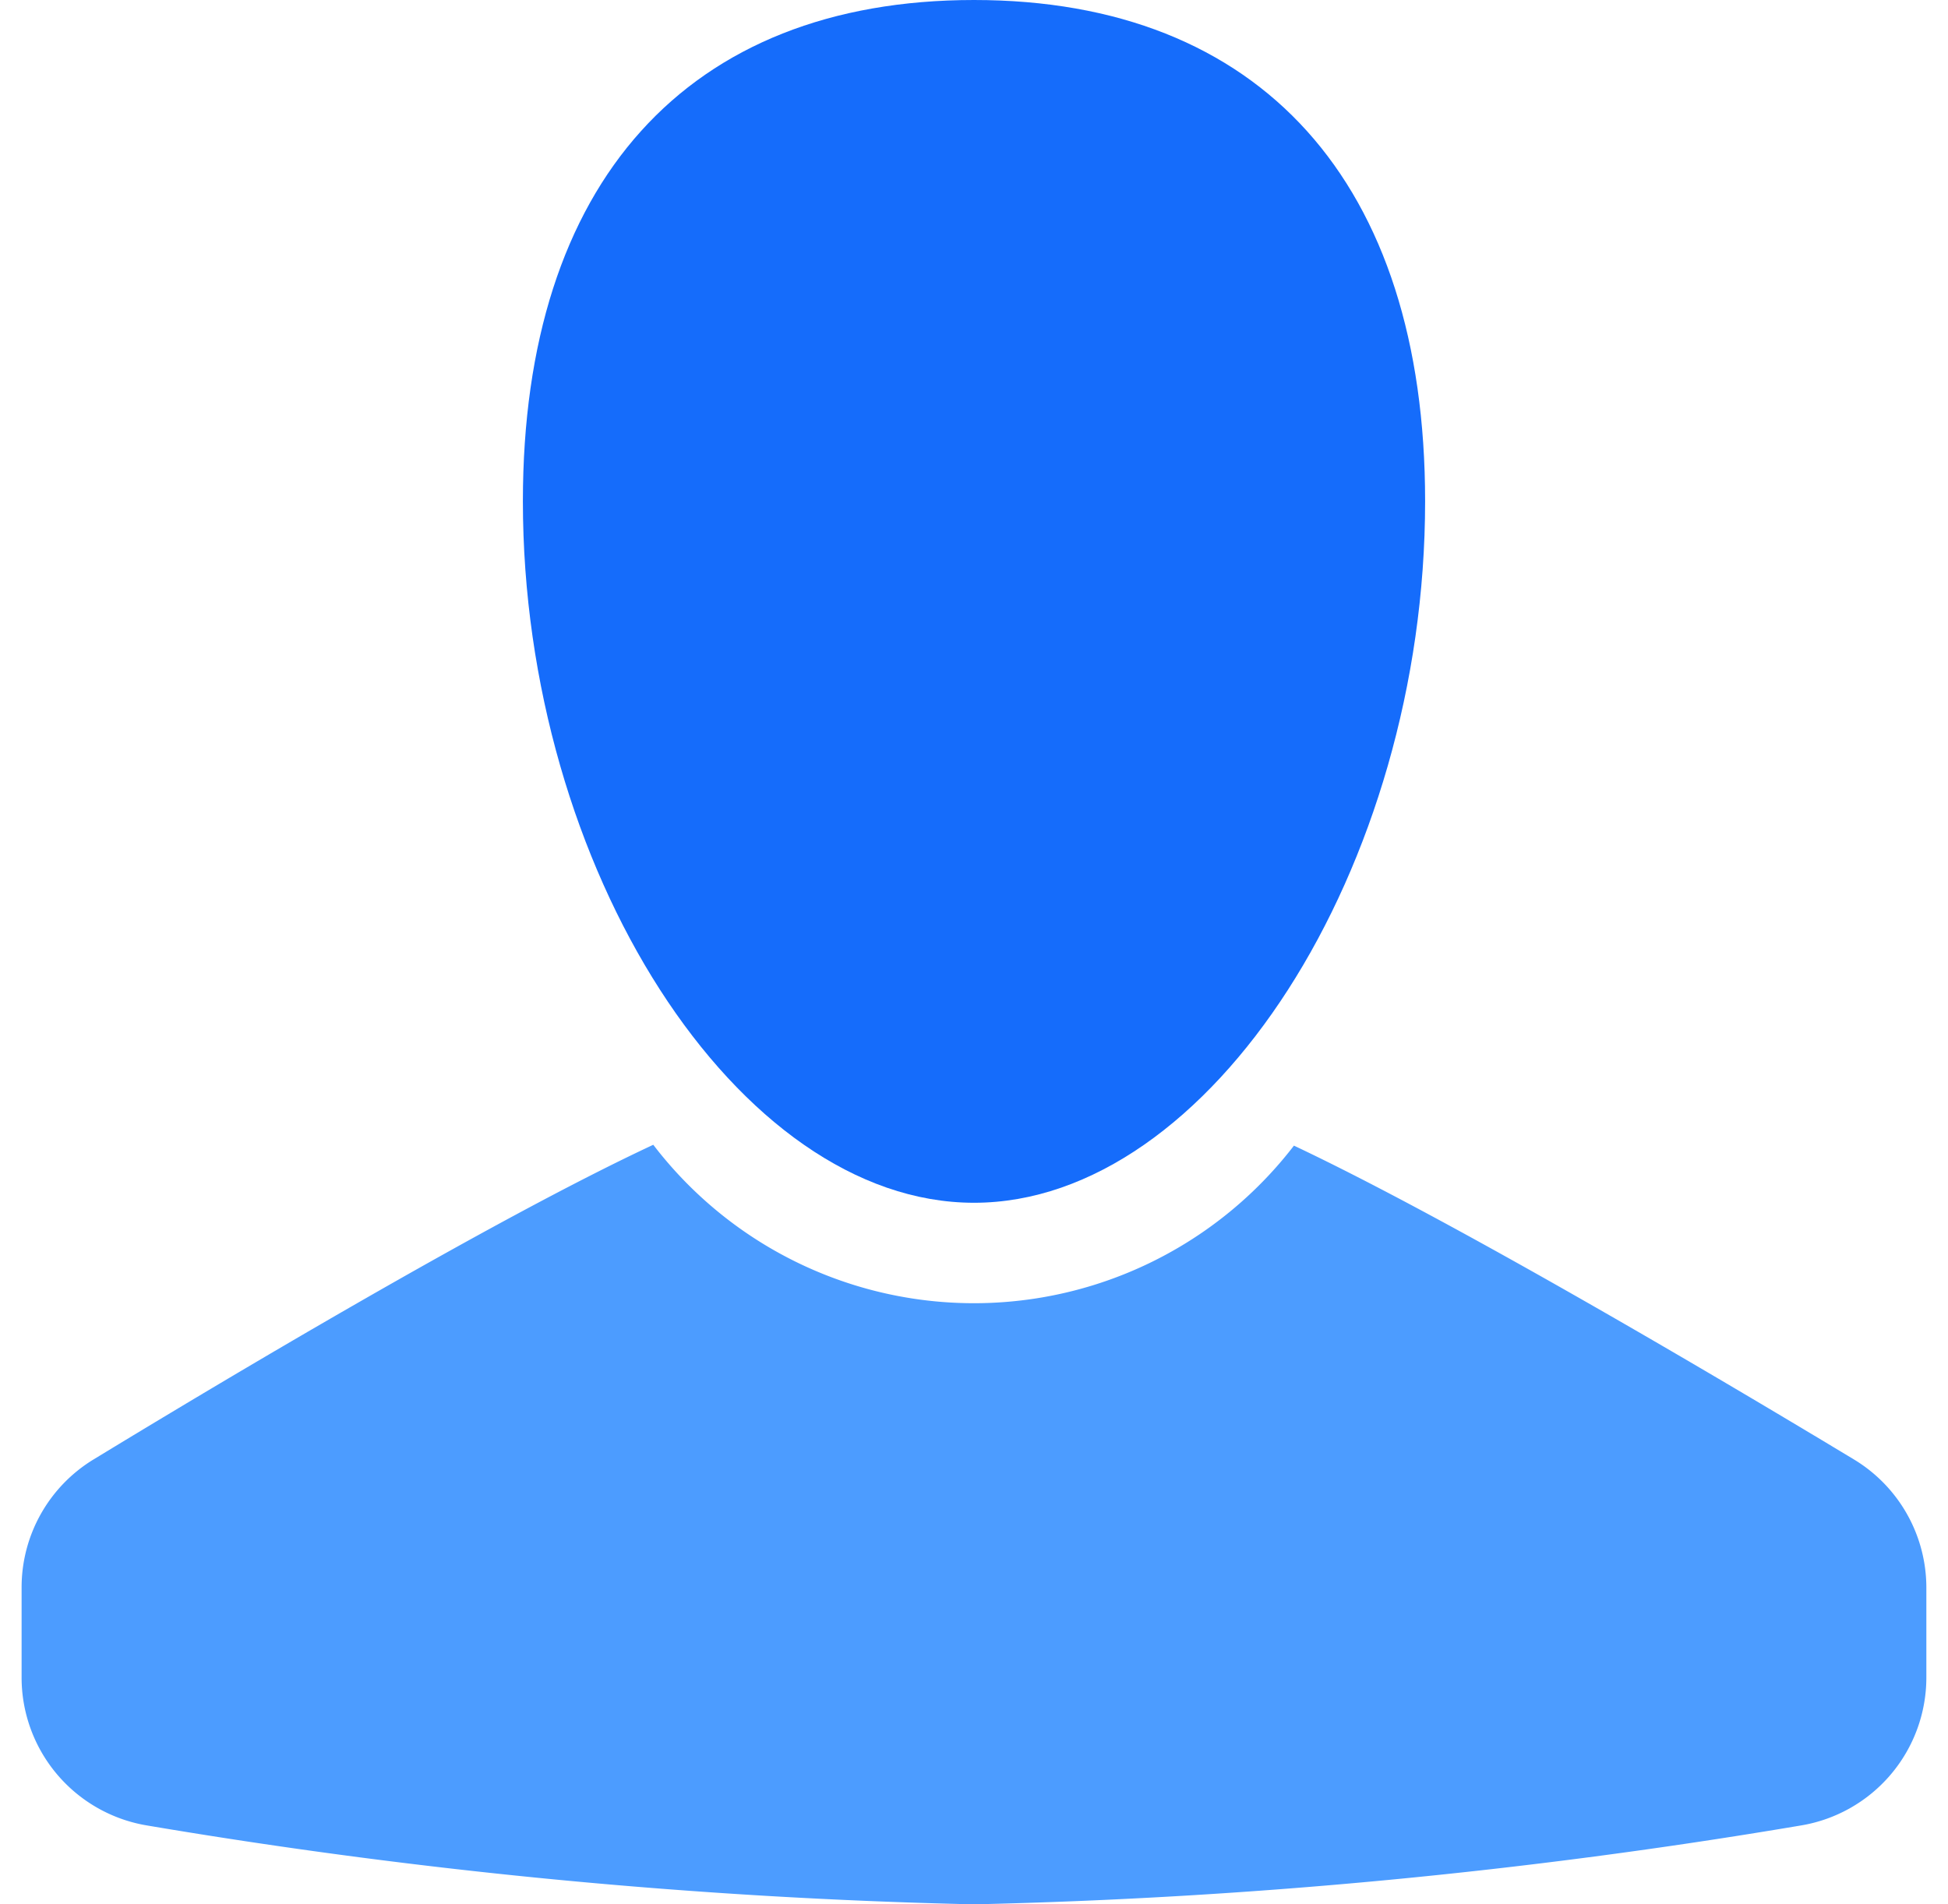
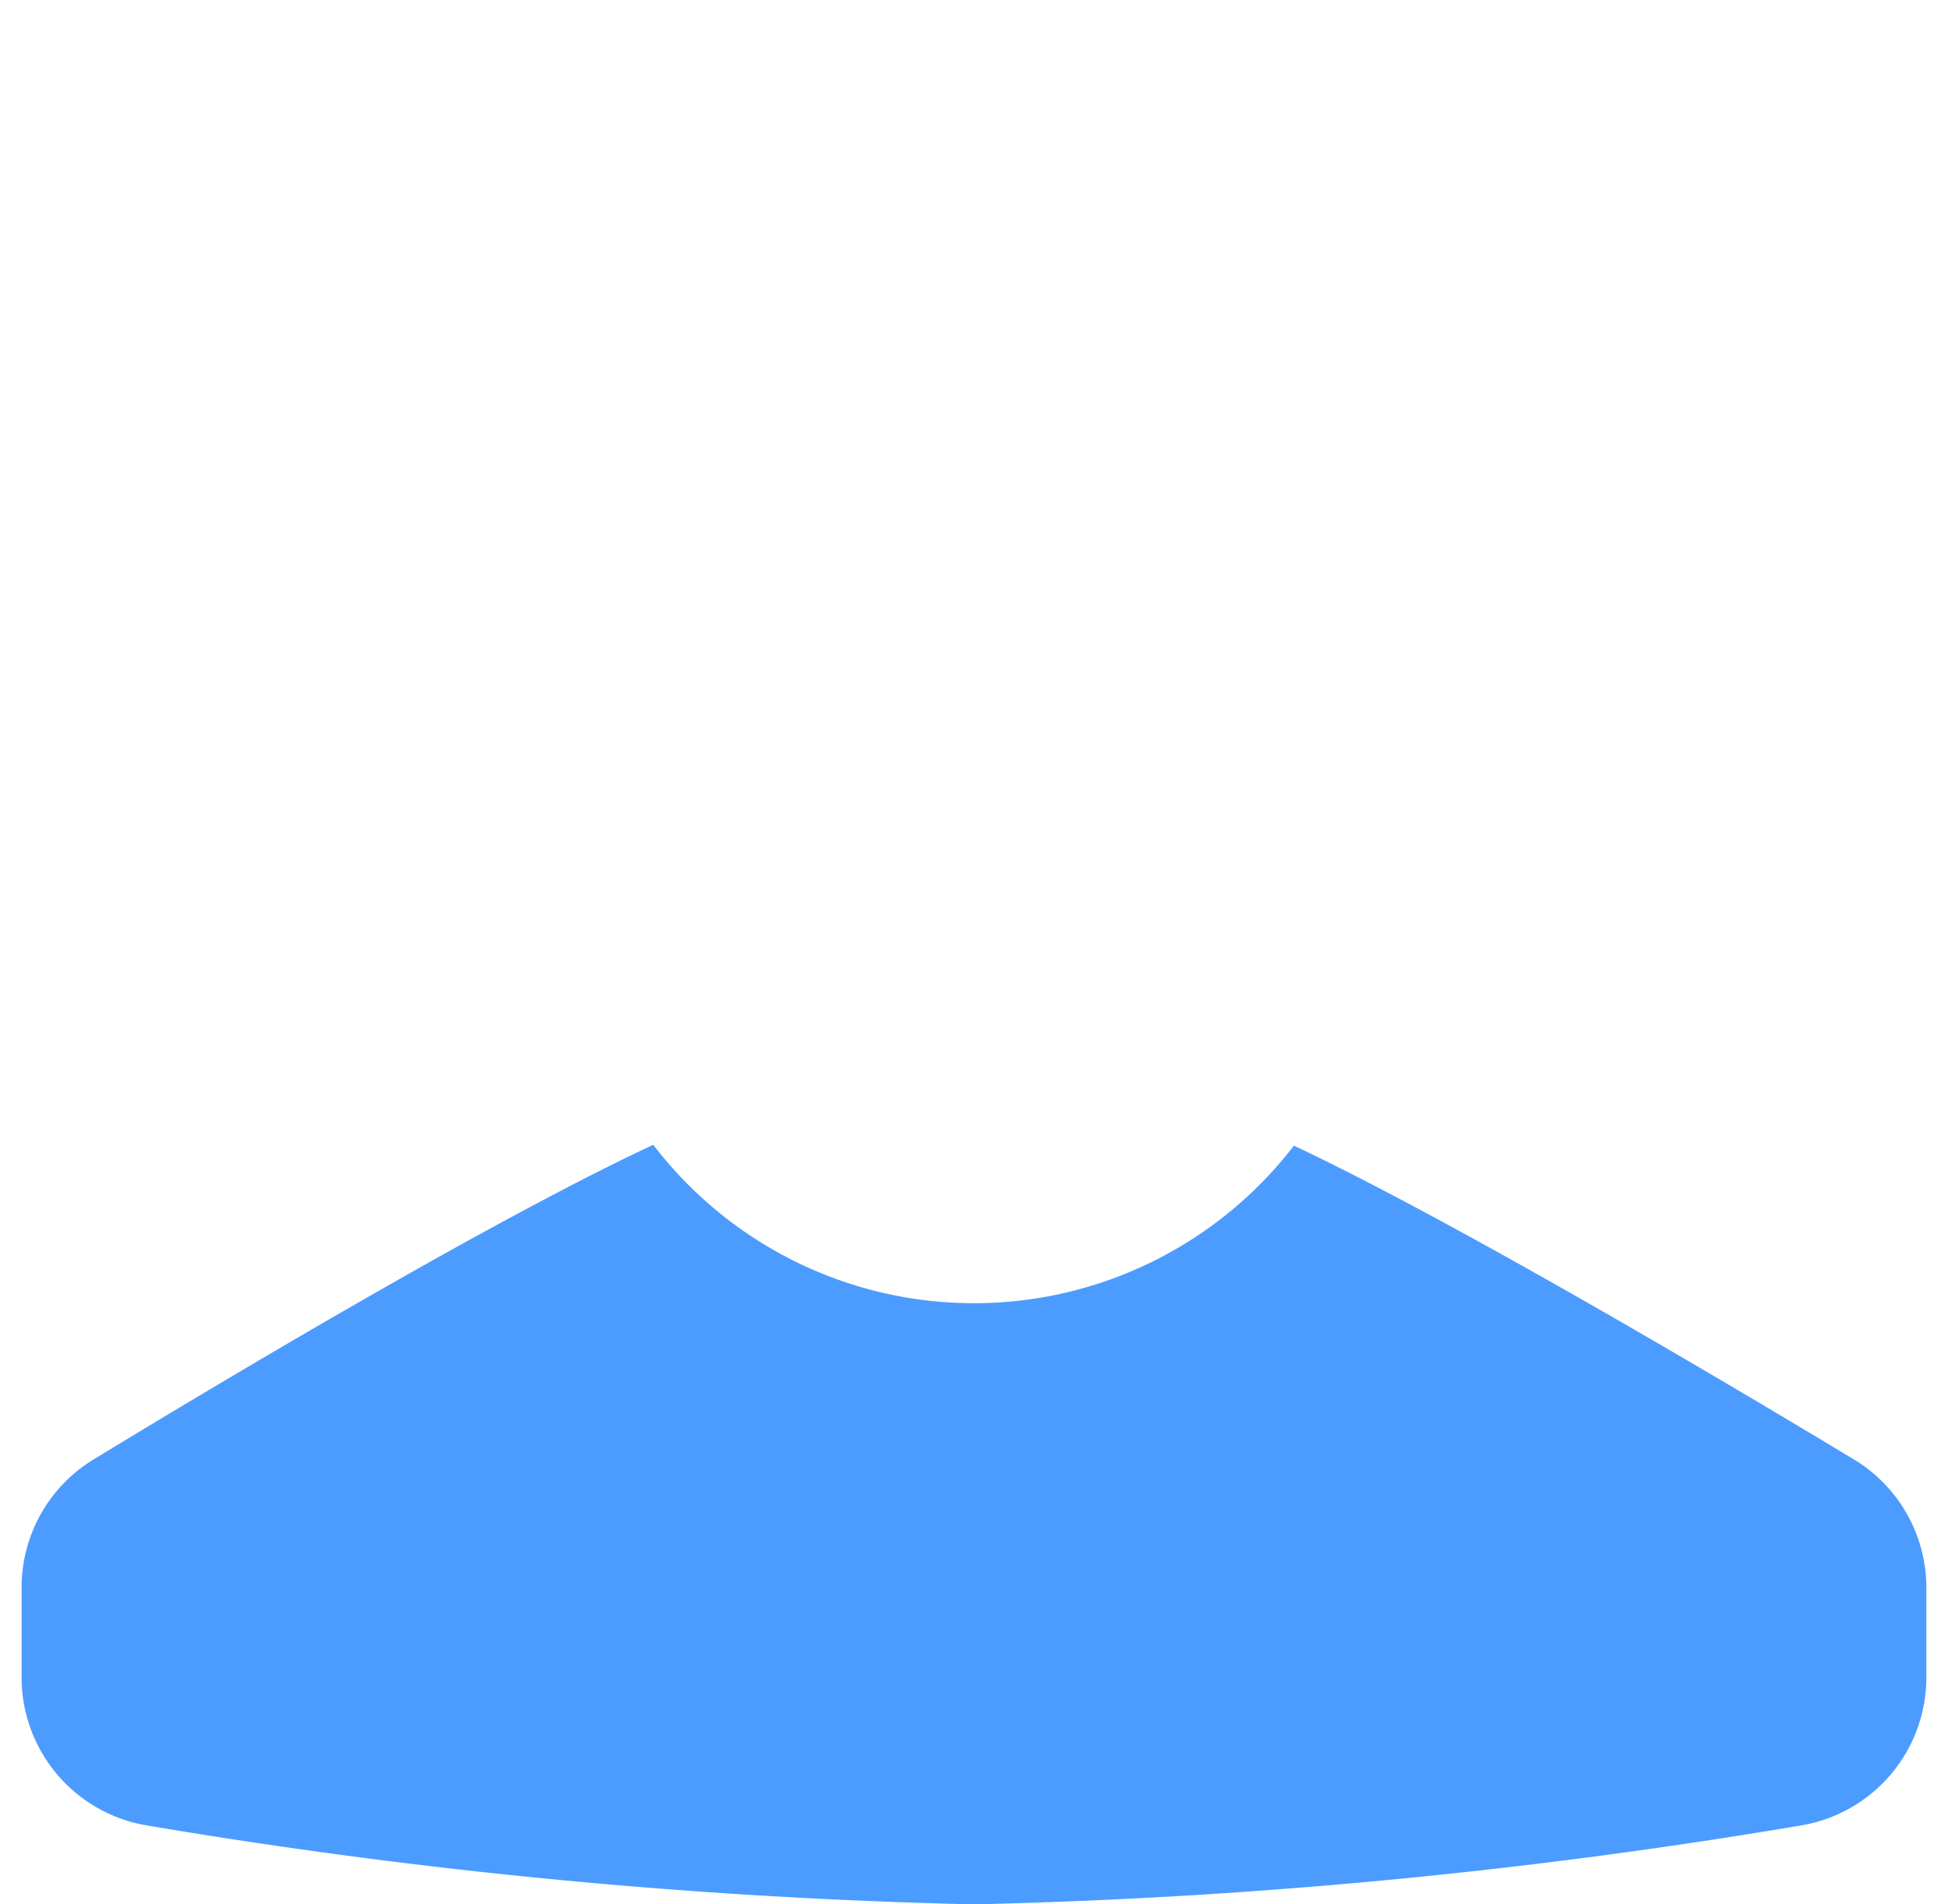
<svg xmlns="http://www.w3.org/2000/svg" width="45" height="44">
  <g fill="none" fill-rule="evenodd">
-     <path fill="#156CFB" d="M22.5 27.79c5.454 0 10.421-7.73 10.421-16.21C32.921 4.22 29.121 0 22.5 0c-6.621 0-10.421 4.22-10.421 11.58 0 8.48 4.967 16.21 10.421 16.21z" />
    <path fill="#4C9CFF" d="M42.826 33.72c-2.967-1.79-9.186-5.48-12.935-7.25a9.325 9.325 0 01-14.8-.02c-3.769 1.76-9.974 5.47-12.929 7.27a3.461 3.461 0 00-1.663 2.96v2.07a3.466 3.466 0 002.913 3.43A132.609 132.609 0 0022.5 44a132.609 132.609 0 0019.087-1.82 3.466 3.466 0 002.913-3.43v-2.06a3.462 3.462 0 00-1.674-2.97z" />
  </g>
</svg>